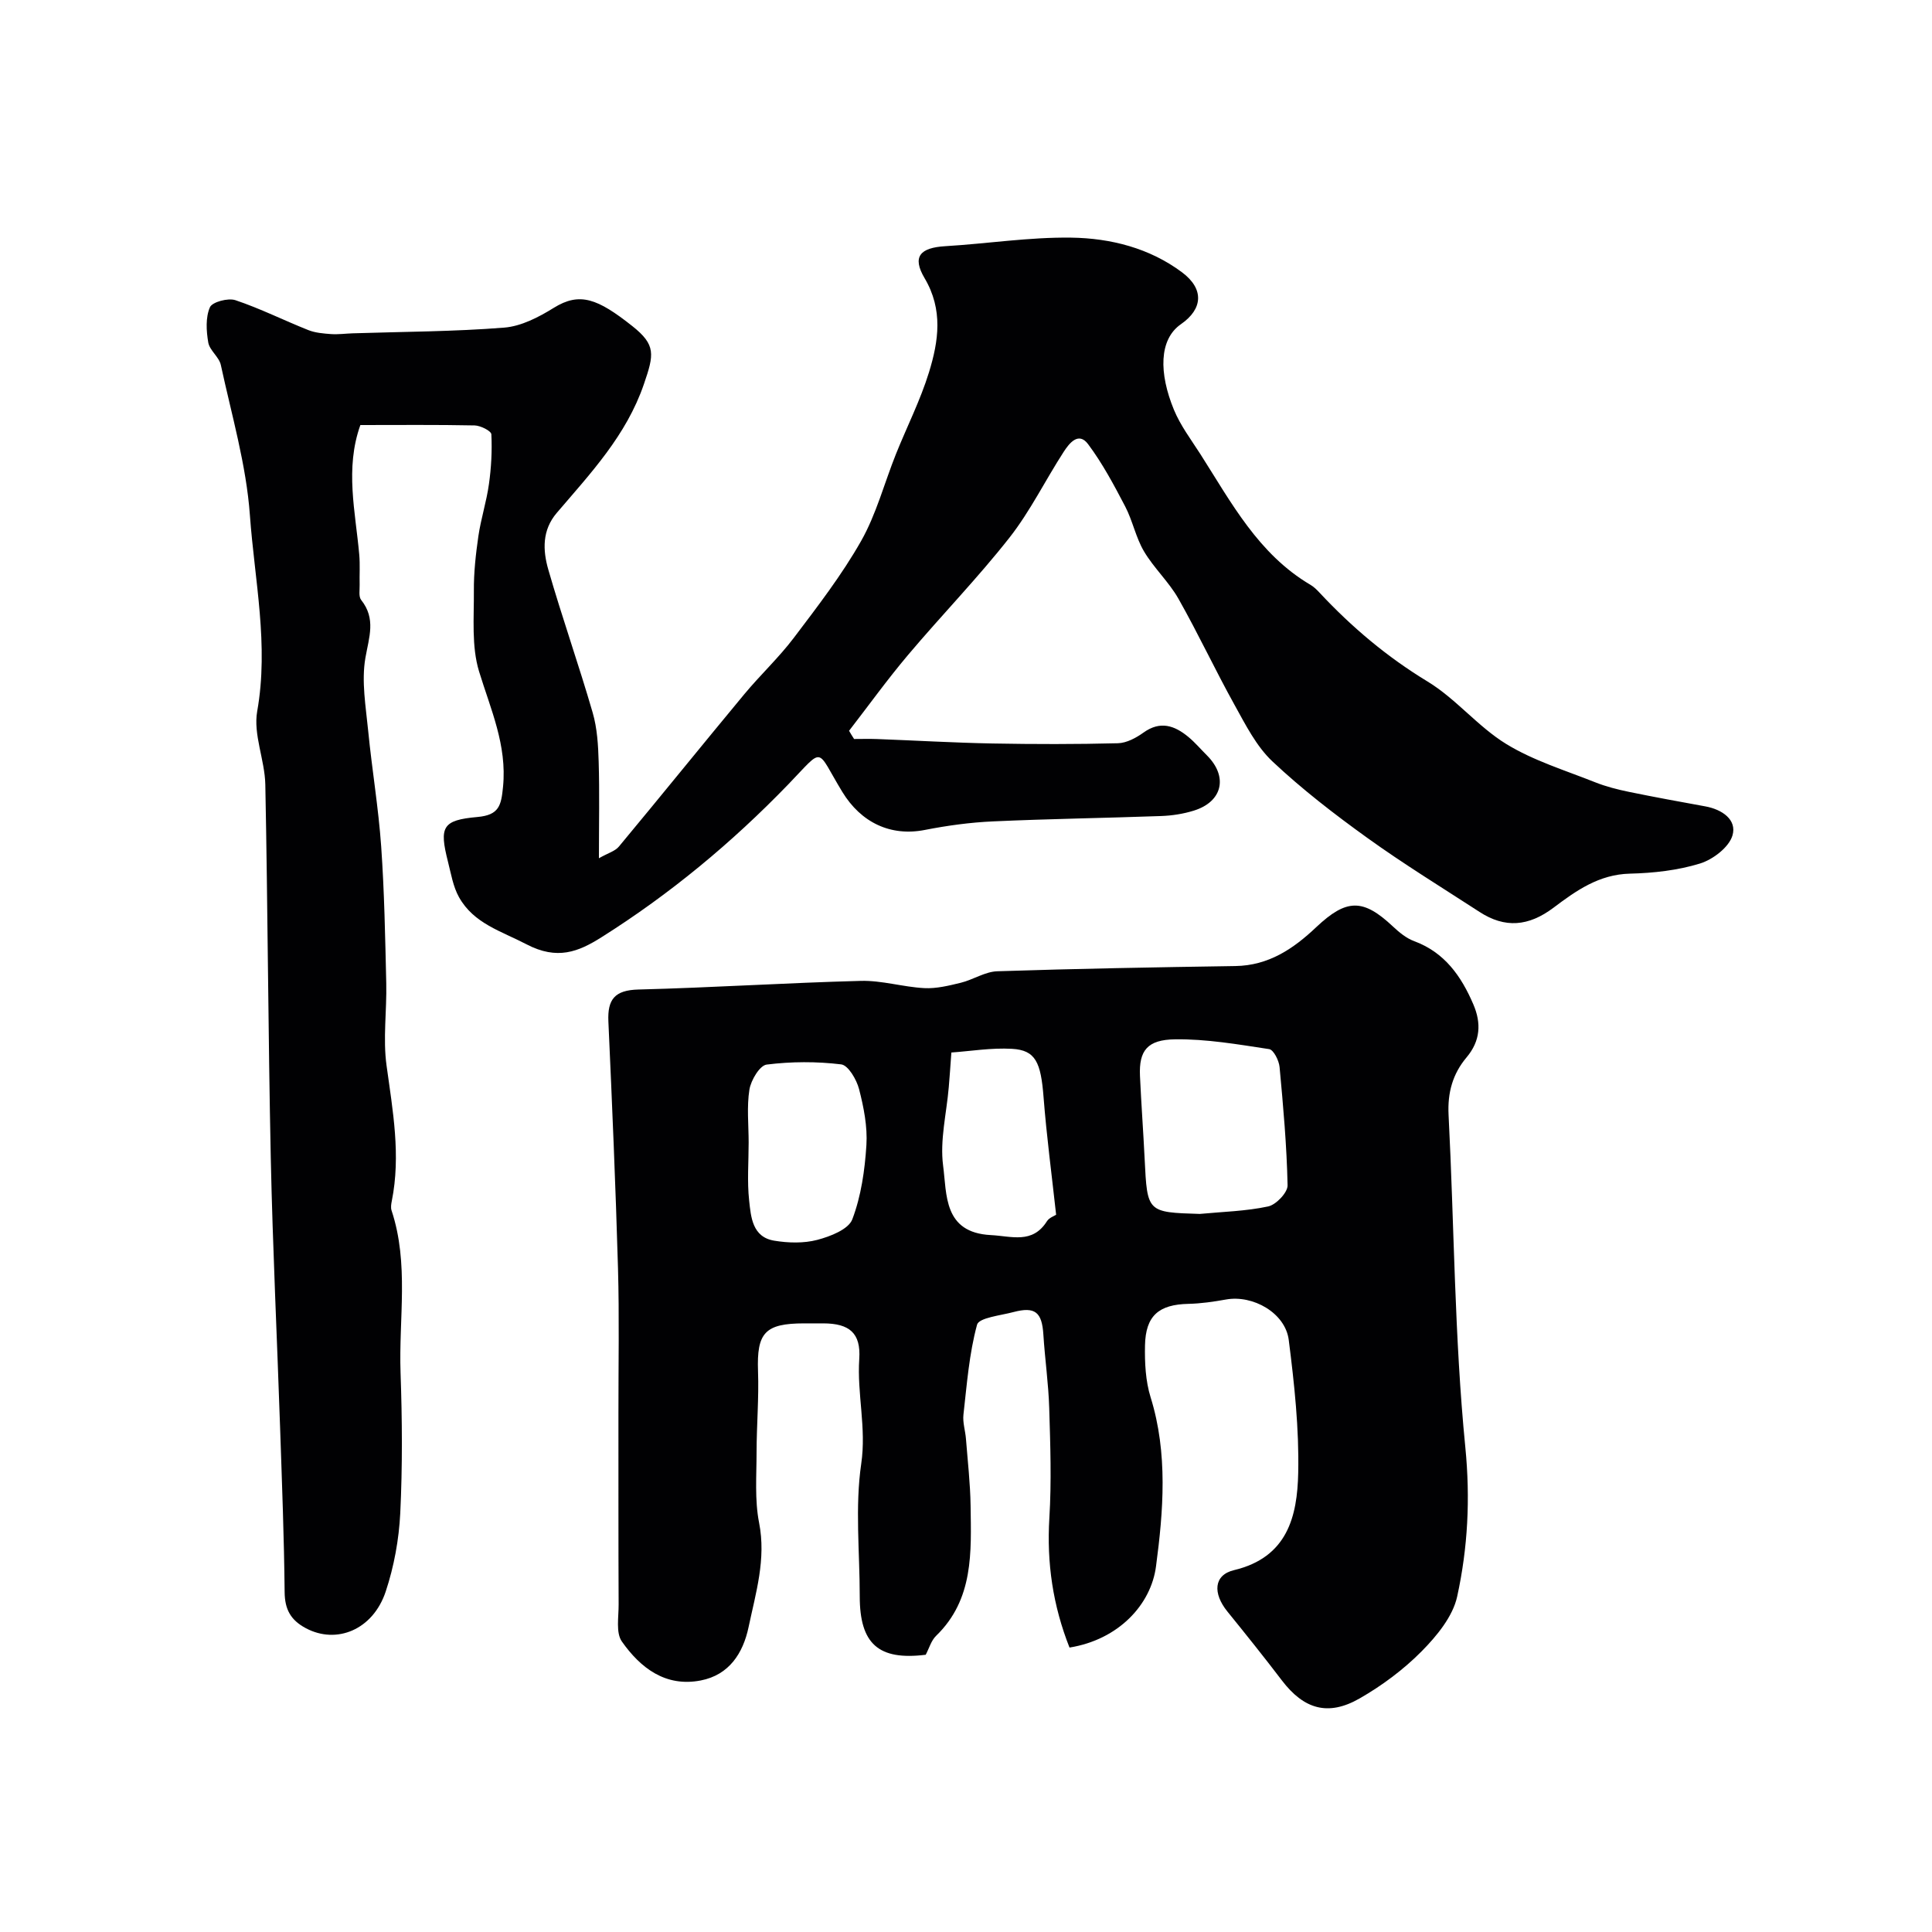
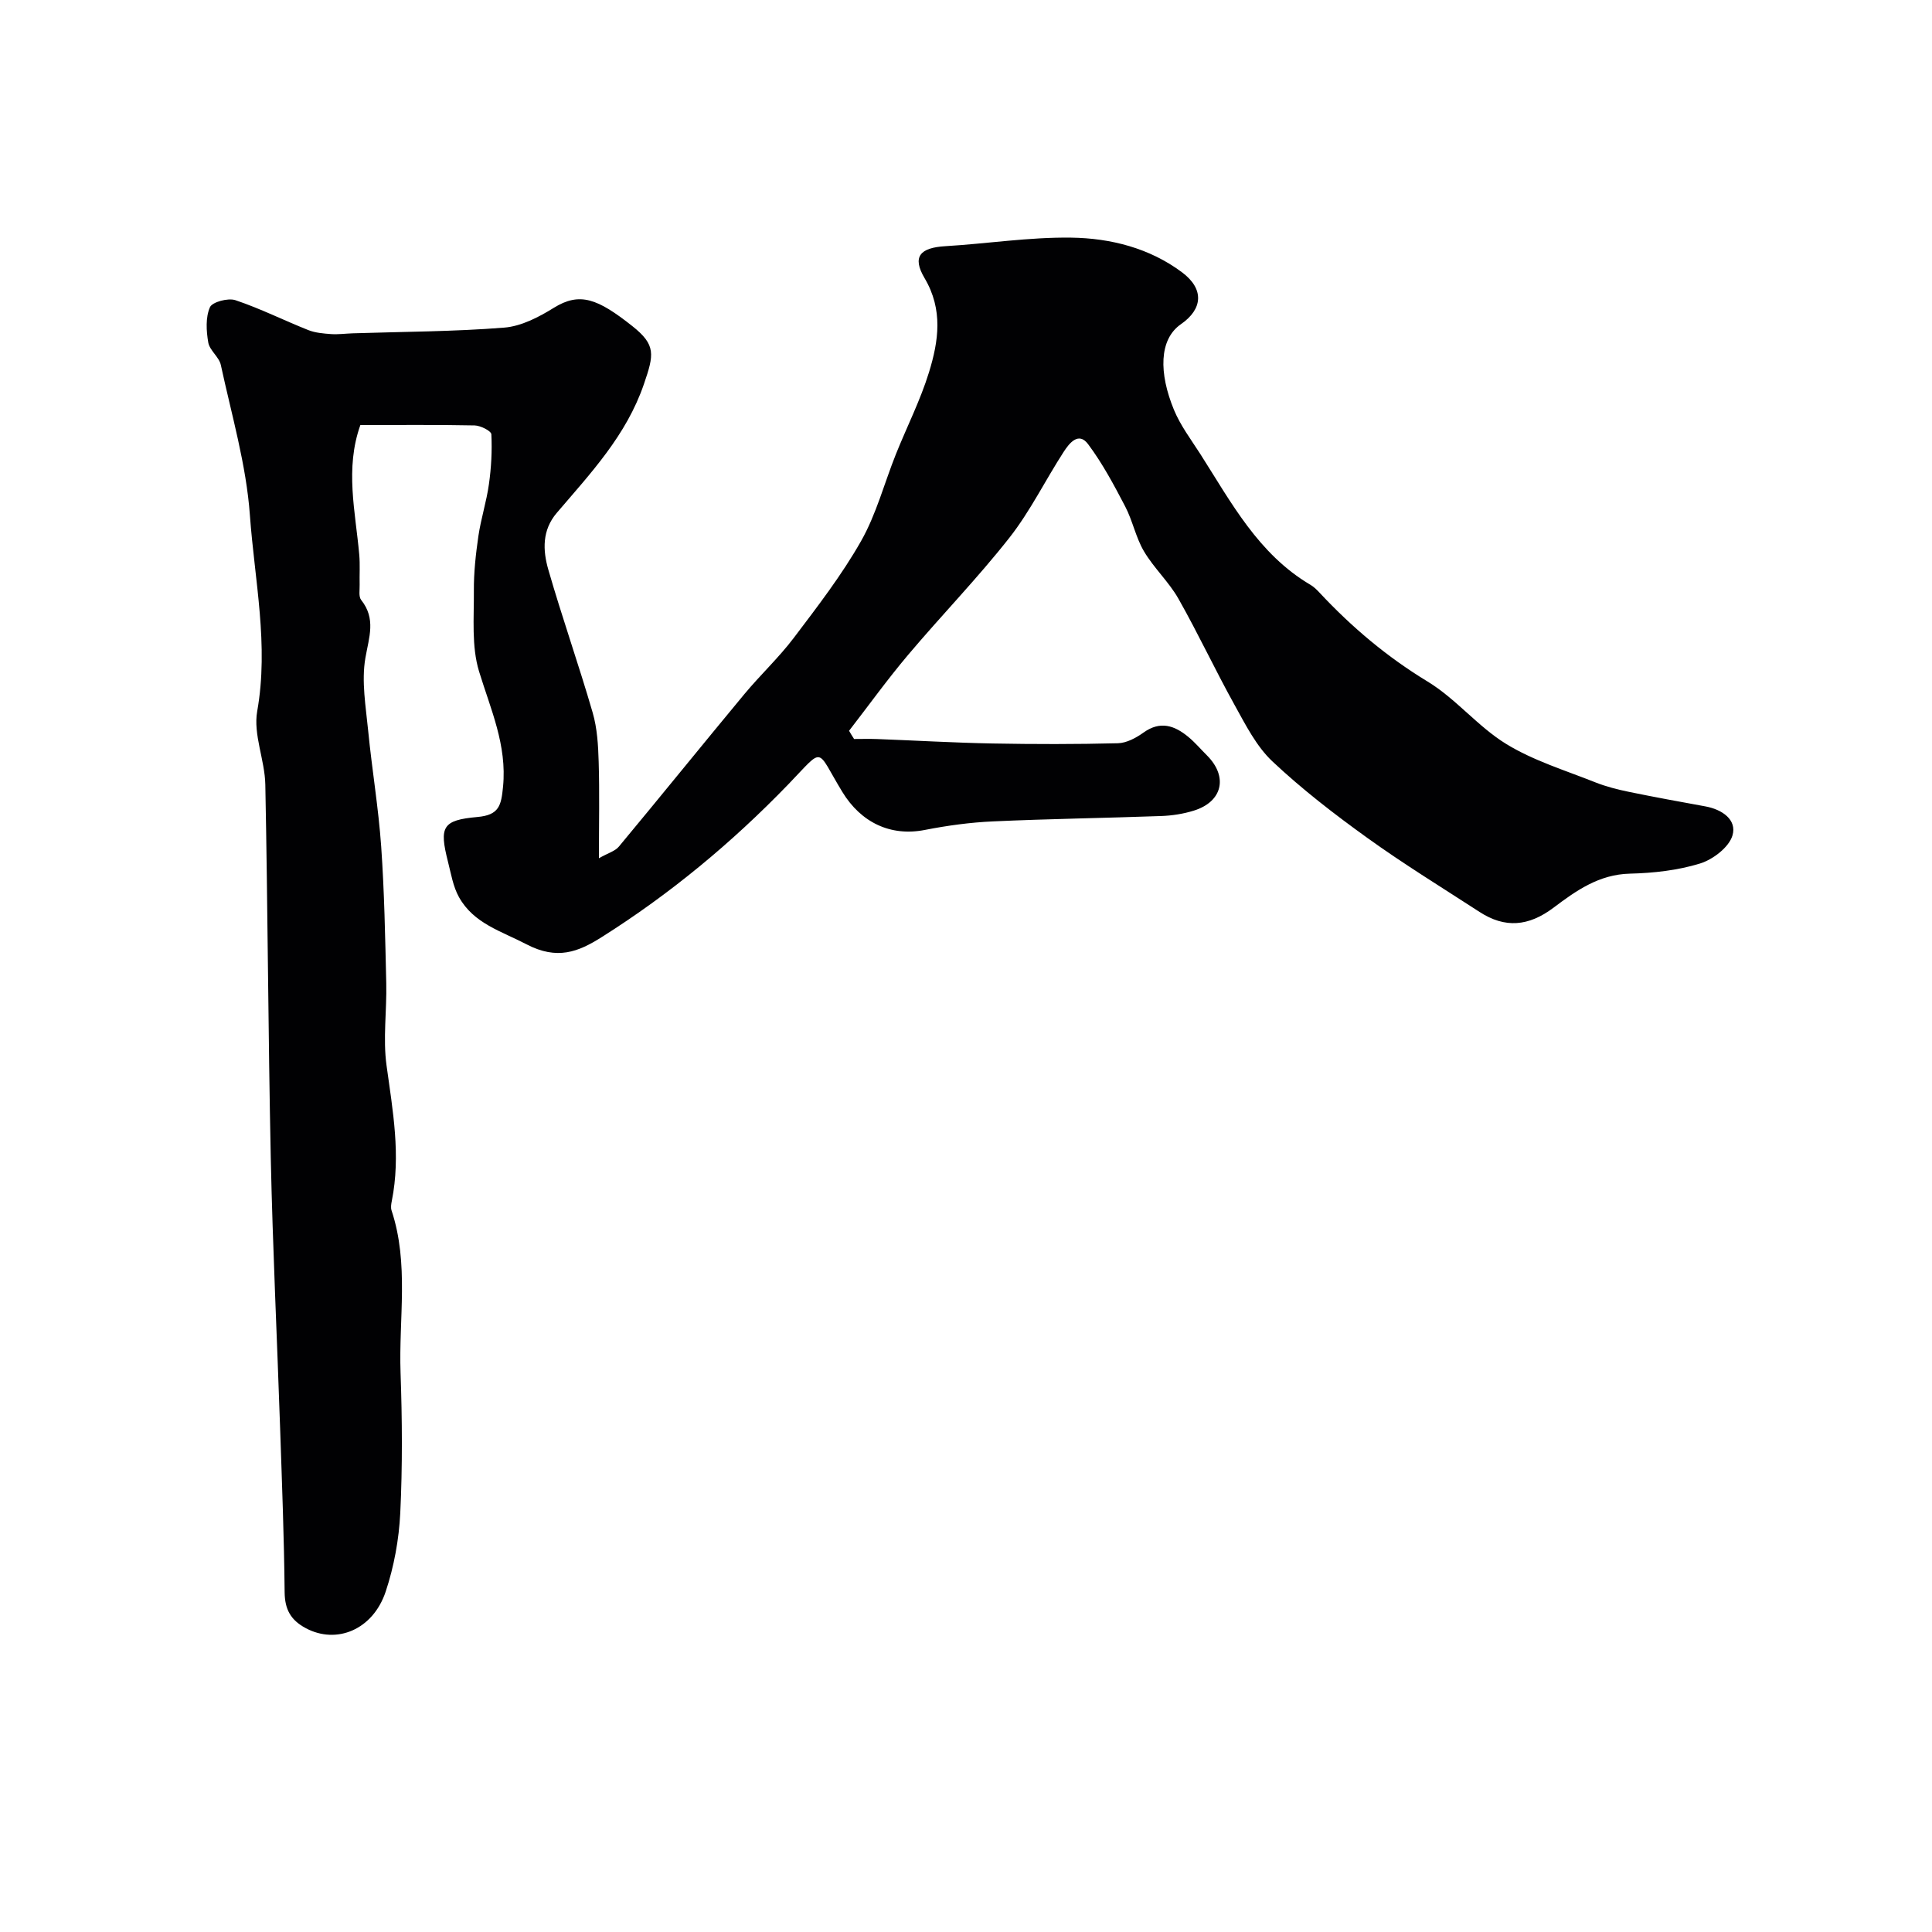
<svg xmlns="http://www.w3.org/2000/svg" enable-background="new 0 0 400 400" viewBox="0 0 400 400">
  <g fill="#010103">
    <path d="m176.83 153c1.58 0 3.17-.05 4.75.01 7.96.3 15.92.77 23.89.92 8.66.16 17.33.17 25.99-.05 1.79-.05 3.76-1.11 5.29-2.21 3.47-2.49 6.42-1.46 9.26.88 1.41 1.16 2.6 2.58 3.9 3.87 4.39 4.41 3.2 9.58-2.77 11.42-2.16.67-4.48 1.03-6.74 1.11-11.6.42-23.2.58-34.8 1.11-4.73.21-9.47.86-14.12 1.77-7.07 1.39-13.21-1.51-17.09-7.88-5.57-9.15-3.57-9.44-11.22-1.52-11.67 12.07-24.47 22.69-38.66 31.63-4.77 3.01-9.14 4.77-15.5 1.45-5.25-2.74-10.92-4.29-13.98-9.76-1.23-2.2-1.65-4.87-2.29-7.37-1.82-7.19-1.17-8.58 6.1-9.23 4.53-.4 4.93-2.41 5.31-6.28.84-8.62-2.57-16.01-4.97-23.87-1.58-5.19-1.03-11.1-1.07-16.68-.03-3.77.39-7.56.93-11.3.53-3.63 1.69-7.17 2.19-10.8.48-3.4.67-6.88.5-10.3-.03-.7-2.24-1.81-3.46-1.84-7.8-.16-15.63-.08-23.66-.08-3.22 9.02-1.02 17.94-.23 26.84.18 2.06.03 4.16.08 6.23.03 1.07-.24 2.46.32 3.15 3.1 3.9 1.62 7.69.87 12-.84 4.86.09 10.08.58 15.11.78 7.98 2.13 15.92 2.69 23.91.66 9.42.83 18.87 1.05 28.32.13 5.68-.71 11.46.06 17.04 1.29 9.35 2.98 18.59 1.09 28.04-.13.64-.25 1.39-.05 1.98 3.65 11.02 1.47 22.37 1.86 33.57.34 9.68.41 19.4-.06 29.08-.27 5.46-1.29 11.05-3.01 16.23-2.64 7.95-10.19 10.99-16.54 7.6-3.13-1.67-4.36-3.88-4.39-7.48-.11-11.27-.55-22.53-.93-33.8-.63-18.7-1.54-37.39-1.94-56.1-.54-25.76-.62-51.53-1.13-77.29-.1-5.08-2.53-10.37-1.68-15.17 2.44-13.72-.54-27.12-1.51-40.57-.75-10.47-3.79-20.79-6.02-31.13-.36-1.66-2.31-3-2.6-4.64-.41-2.39-.58-5.19.34-7.3.47-1.1 3.76-1.98 5.28-1.47 5.14 1.72 10.03 4.18 15.09 6.19 1.46.58 3.13.71 4.72.83 1.48.1 2.98-.11 4.48-.16 10.46-.34 20.94-.35 31.36-1.18 3.53-.28 7.16-2.17 10.27-4.1 5.37-3.33 9.07-1.91 16.25 3.78 4.93 3.91 4.51 5.89 2.4 12.03-3.63 10.61-11.03 18.44-18.03 26.64-3.08 3.6-2.9 7.76-1.77 11.71 2.86 9.94 6.31 19.7 9.19 29.63.95 3.26 1.15 6.8 1.25 10.23.19 6.3.05 12.61.05 19.94 1.87-1.07 3.35-1.46 4.14-2.42 8.7-10.46 17.25-21.05 25.94-31.52 3.31-3.99 7.15-7.57 10.27-11.69 4.91-6.49 9.93-13 13.93-20.05 3.15-5.56 4.8-11.96 7.2-17.96 2.27-5.67 5.07-11.17 6.86-16.98 1.98-6.44 2.96-12.94-.92-19.49-2.63-4.45-.92-6.3 4.3-6.61 8.69-.52 17.37-1.89 26.05-1.77 8.16.11 16.25 2.16 22.97 7.19 4.58 3.43 4.33 7.56-.24 10.73s-4.57 10.15-1.45 17.72c1.34 3.25 3.53 6.15 5.45 9.14 6.41 10.04 12.03 20.75 22.83 27.11.7.41 1.31 1.02 1.88 1.63 6.64 7.11 13.94 13.28 22.35 18.38 5.88 3.57 10.42 9.34 16.3 12.94 5.65 3.46 12.2 5.45 18.42 7.93 2.24.89 4.62 1.49 6.99 1.98 5.25 1.08 10.52 2.04 15.79 3 3.48.63 6.59 2.76 5.63 6.02-.72 2.45-4.06 5-6.75 5.82-4.62 1.42-9.63 1.97-14.5 2.09-6.39.16-11.1 3.51-15.8 7.05-5.17 3.89-10.06 4.29-15.31.88-7.79-5.06-15.72-9.92-23.25-15.34-6.83-4.91-13.54-10.09-19.65-15.84-3.32-3.13-5.54-7.56-7.81-11.65-4.03-7.25-7.54-14.79-11.63-22.01-1.98-3.5-5.09-6.35-7.14-9.82-1.69-2.85-2.34-6.31-3.88-9.27-2.32-4.44-4.7-8.92-7.69-12.92-2-2.68-3.93-.14-5.05 1.58-3.81 5.88-6.92 12.28-11.22 17.76-6.61 8.41-14.1 16.11-21 24.29-4.28 5.07-8.16 10.46-12.22 15.71.32.58.68 1.14 1.04 1.7z" />
-     <path d="m221.43 341.11c-3.44-8.7-4.74-17.53-4.17-26.84.46-7.54.2-15.14-.03-22.71-.15-5.09-.89-10.16-1.21-15.24-.29-4.65-1.71-5.86-6.2-4.67-2.65.71-7.13 1.16-7.53 2.61-1.64 6.02-2.11 12.38-2.82 18.63-.18 1.63.39 3.33.52 5 .36 4.61.89 9.21.96 13.82.13 9.62.68 19.4-7.15 26.98-1.01.98-1.43 2.57-2.14 3.91-9.76 1.21-13.66-2.22-13.66-12.12 0-9.16-1-18.47.31-27.44 1.09-7.44-.89-14.45-.41-21.69.36-5.36-2.04-7.34-7.42-7.36-1.33-.01-2.67 0-4 0-8.13.01-9.82 1.96-9.54 9.9.2 5.57-.29 11.16-.3 16.74 0 4.88-.41 9.9.52 14.63 1.49 7.56-.69 14.54-2.18 21.64-1.14 5.38-4.02 9.88-9.89 11.02-7.31 1.42-12.49-2.6-16.33-8.05-1.29-1.82-.66-5.09-.68-7.7-.06-13.2-.03-26.39-.04-39.59-.01-10 .19-20-.09-29.99-.49-17.04-1.22-34.06-1.99-51.09-.21-4.58 1.3-6.5 6.2-6.63 15.37-.39 30.72-1.39 46.08-1.79 4.36-.11 8.74 1.27 13.13 1.5 2.49.13 5.08-.51 7.55-1.11 2.57-.63 5.02-2.3 7.56-2.38 16.42-.54 32.85-.83 49.28-1.08 6.88-.1 12.02-3.57 16.73-8.03 6.3-5.95 9.72-5.96 15.88-.18 1.3 1.22 2.78 2.45 4.41 3.05 6.32 2.34 9.75 7.25 12.25 13.07 1.69 3.92 1.49 7.58-1.41 11.02-2.85 3.39-3.94 7.27-3.71 11.86 1.18 22.95 1.21 46 3.47 68.84 1.05 10.66.52 20.81-1.69 30.91-.91 4.15-4.22 8.16-7.35 11.33-3.75 3.79-8.2 7.1-12.84 9.76-6.56 3.76-11.57 2.22-16.11-3.74-3.67-4.82-7.46-9.55-11.27-14.25-3.04-3.75-2.87-7.56 1.37-8.57 11.07-2.64 13.1-11.13 13.29-20.13.2-9.16-.8-18.41-1.96-27.53-.71-5.6-7.43-9.38-13-8.37-2.57.46-5.18.84-7.78.9-6.11.13-8.86 2.44-8.98 8.62-.07 3.57.11 7.34 1.16 10.72 3.62 11.6 2.63 23.65 1.12 35-1.03 7.92-7.74 15.18-17.91 16.82zm26.97-89.78c4.73-.45 9.54-.56 14.16-1.55 1.64-.35 4.05-2.88 4.02-4.37-.17-8.18-.9-16.35-1.66-24.51-.13-1.34-1.24-3.55-2.15-3.69-6.46-.98-13-2.12-19.49-2.03-5.7.08-7.5 2.29-7.26 7.58.26 5.75.69 11.5.97 17.25.54 10.99.52 10.99 11.41 11.32zm-93.4-14.78c0 4-.33 8.03.1 11.98.37 3.44.66 7.6 5.2 8.34 2.91.48 6.11.57 8.92-.17 2.69-.71 6.45-2.17 7.24-4.25 1.83-4.82 2.59-10.18 2.92-15.37.24-3.83-.55-7.83-1.52-11.59-.51-1.97-2.24-4.94-3.7-5.12-5.09-.62-10.34-.6-15.43.04-1.44.18-3.25 3.23-3.57 5.17-.57 3.57-.16 7.3-.16 10.97zm63.66 14.95c-.92-8.38-1.98-16.33-2.6-24.32-.56-7.26-1.66-9.75-6.52-10.03-4.29-.25-8.64.49-12.57.76-.23 3.14-.36 5.18-.54 7.21-.46 5.41-1.86 10.95-1.17 16.2.79 5.97.04 13.88 9.87 14.39 4.33.22 8.62 1.89 11.63-2.87.46-.73 1.51-1.08 1.9-1.34z" />
  </g>
</svg>